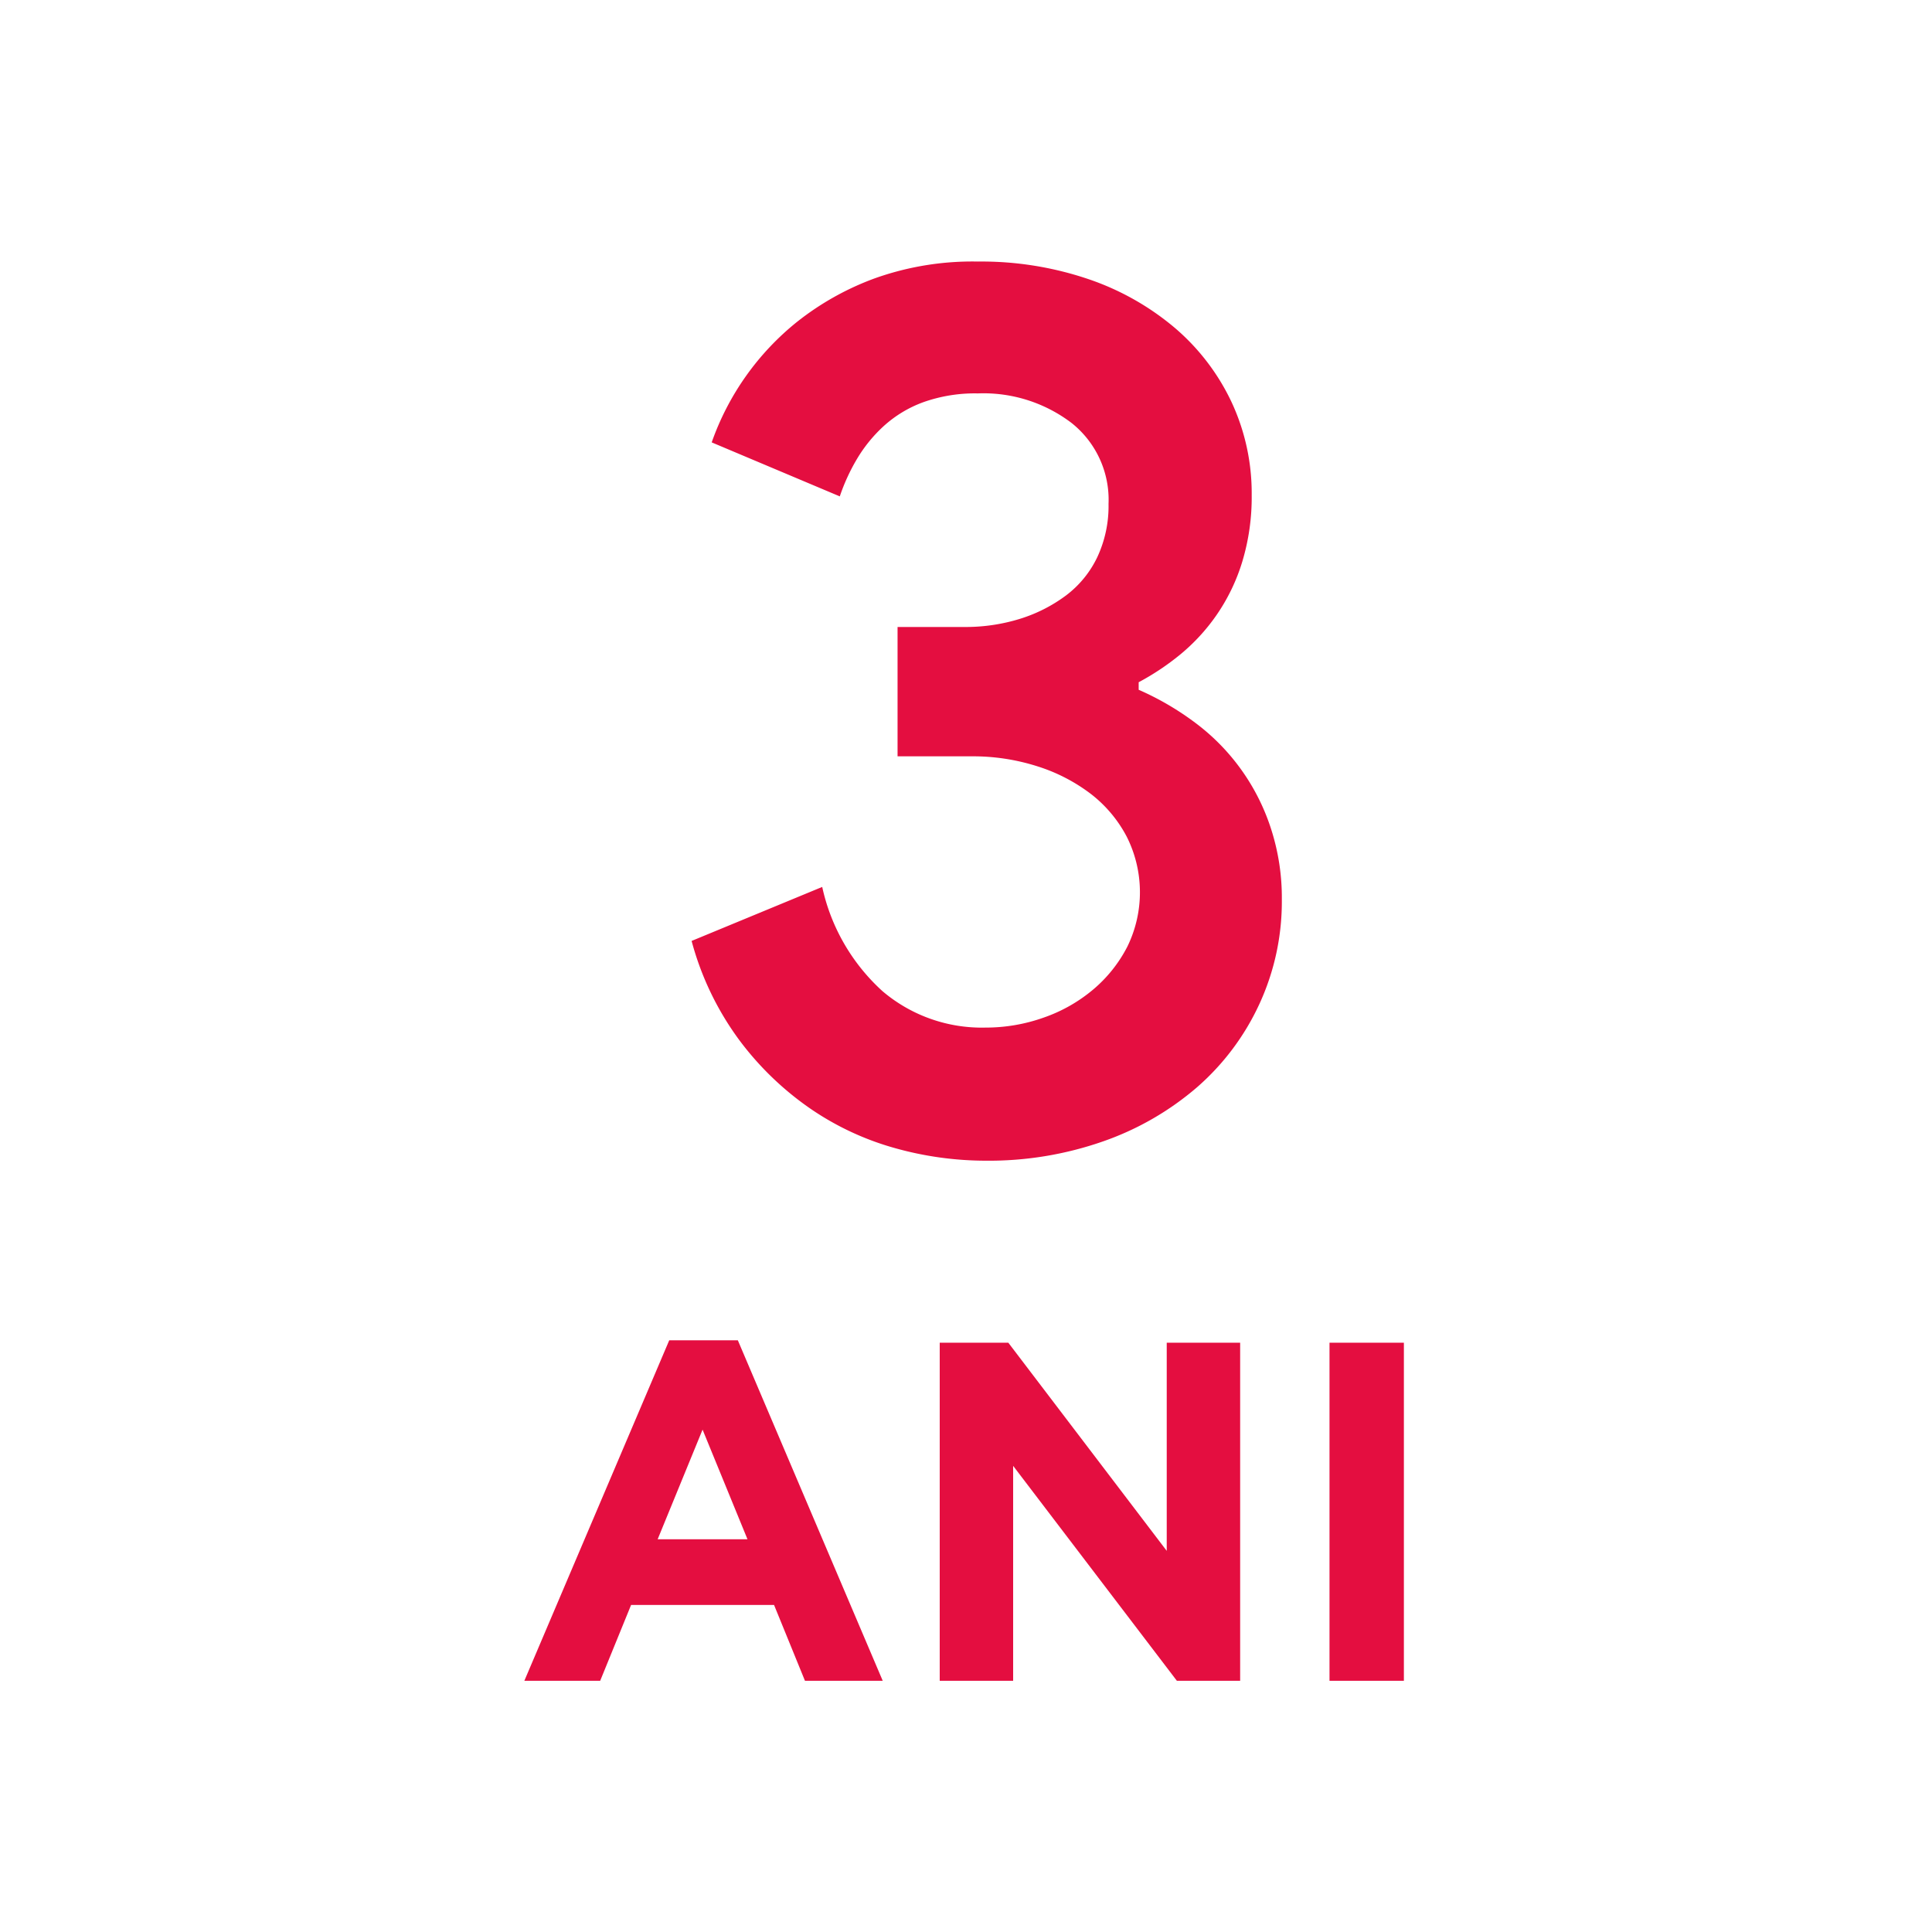
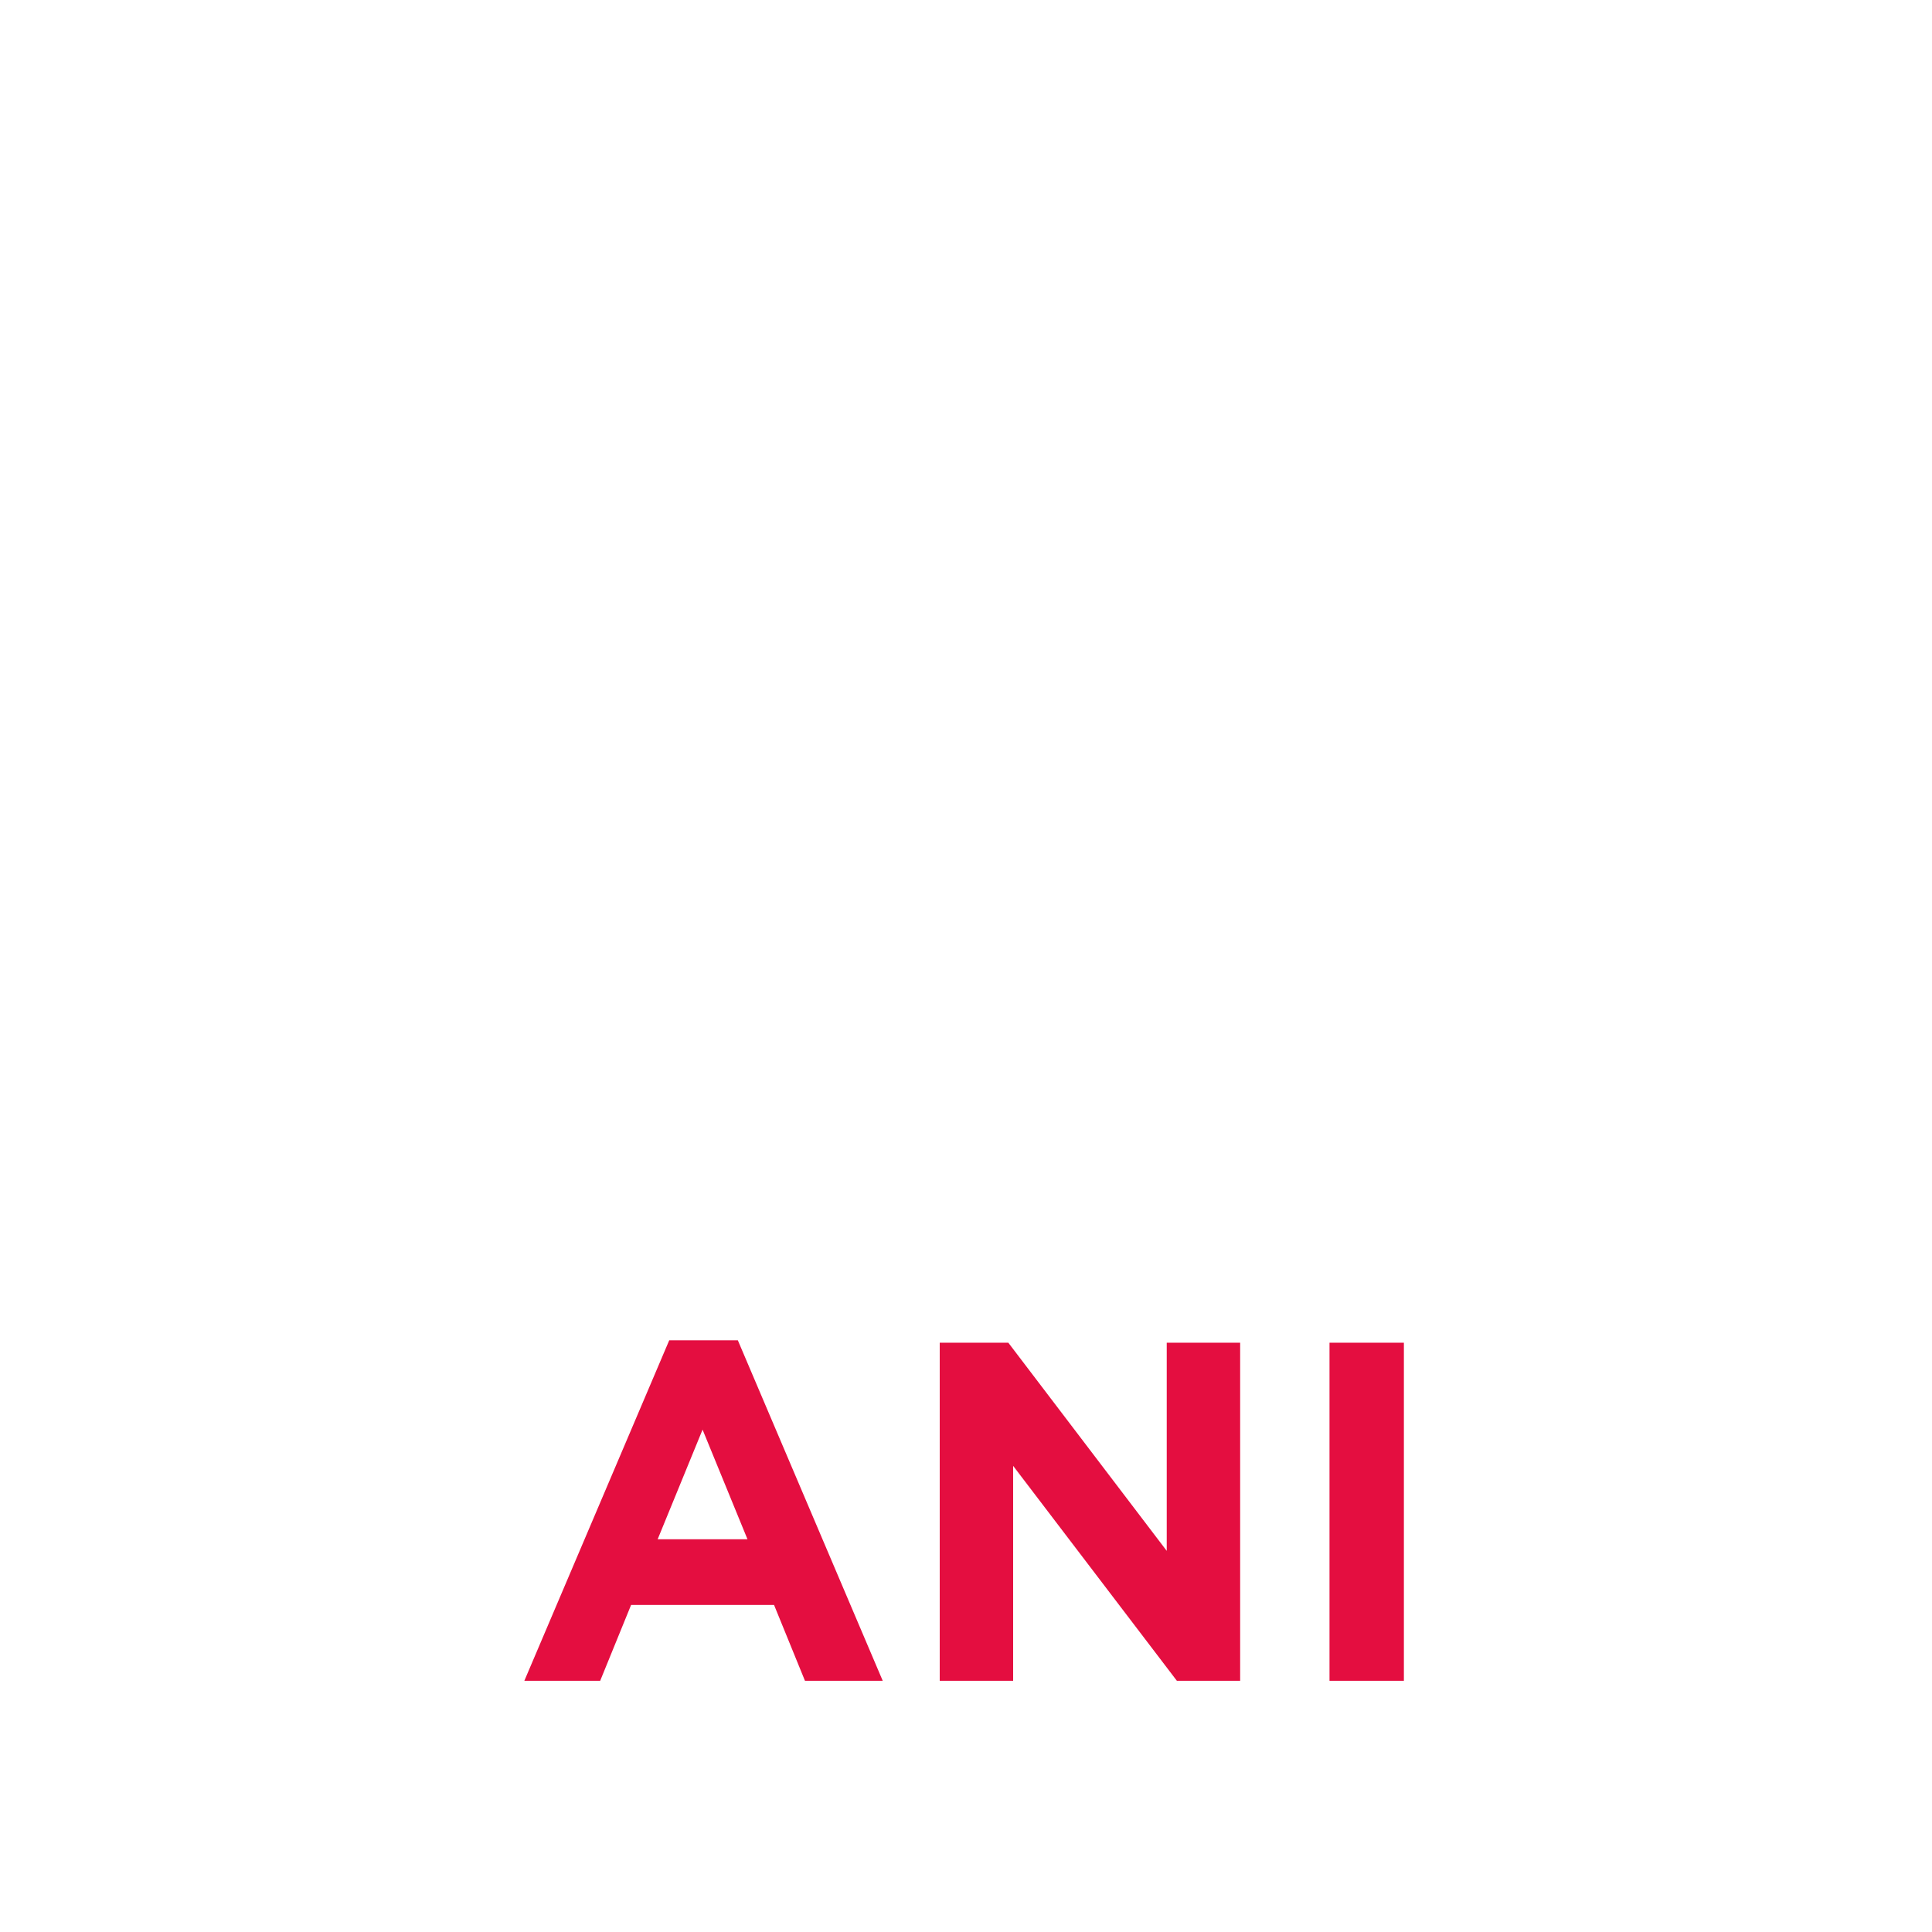
<svg xmlns="http://www.w3.org/2000/svg" width="40" height="40" viewBox="0 0 40 40">
  <defs>
    <style>
      .cls-1 {
        isolation: isolate;
      }

      .cls-2 {
        fill: #E40E40;
        fill-rule: evenodd;
      }
    </style>
  </defs>
  <title>3-ani-canyon</title>
  <g id="ANI" class="cls-1">
    <g id="ANI-2" data-name="ANI">
      <path class="cls-2" d="M13.856,27.749l-3,7.05h1.57l.64-1.57h2.96l.64,1.57h1.61l-3-7.05Zm-.24,4.12.93-2.27.93,2.27Zm10.54.24-3.28-4.31h-1.42v7h1.52v-4.45l3.39,4.45h1.31v-7h-1.52Zm3.37-4.31v7h1.54v-7Z" />
    </g>
  </g>
  <g id="_3" data-name="3" class="cls-1">
    <g id="_3-2" data-name="3">
-       <path class="cls-2" d="M26.305,17.128a4.435,4.435,0,0,0-1.586-2.184,5.871,5.871,0,0,0-1.144-.663v-.156a5.28,5.28,0,0,0,.858-.572,4.031,4.031,0,0,0,.754-.819,3.968,3.968,0,0,0,.533-1.105,4.603,4.603,0,0,0,.195-1.378,4.466,4.466,0,0,0-.416-1.924,4.591,4.591,0,0,0-1.17-1.534,5.509,5.509,0,0,0-1.794-1.014,6.89,6.89,0,0,0-2.288-.364,6.015,6.015,0,0,0-2.145.351,5.804,5.804,0,0,0-1.599.897,5.56,5.56,0,0,0-1.768,2.496l2.652,1.118a4.033,4.033,0,0,1,.351-.767,2.997,2.997,0,0,1,.559-.689,2.488,2.488,0,0,1,.819-.494,3.196,3.196,0,0,1,1.131-.182,3.013,3.013,0,0,1,1.937.611,2.028,2.028,0,0,1,.767,1.677,2.495,2.495,0,0,1-.234,1.105,2.152,2.152,0,0,1-.65.793,3.16,3.16,0,0,1-.949.481,3.802,3.802,0,0,1-1.157.169H18.583v2.678h1.534a4.378,4.378,0,0,1,1.365.208,3.614,3.614,0,0,1,1.105.572,2.7,2.7,0,0,1,.741.884,2.561,2.561,0,0,1,.013,2.275,2.881,2.881,0,0,1-.702.884,3.234,3.234,0,0,1-1.027.585,3.576,3.576,0,0,1-1.209.208,3.173,3.173,0,0,1-2.132-.754,4.087,4.087,0,0,1-1.248-2.158l-2.704,1.118a6.11,6.11,0,0,0,.988,2.054,6.295,6.295,0,0,0,1.469,1.417,5.879,5.879,0,0,0,1.755.819,6.978,6.978,0,0,0,1.872.26,7.162,7.162,0,0,0,2.444-.403,6.004,6.004,0,0,0,1.937-1.118,5.139,5.139,0,0,0,1.287-1.716,5.061,5.061,0,0,0,.468-2.171A4.623,4.623,0,0,0,26.305,17.128Z" />
-     </g>
+       </g>
  </g>
</svg>